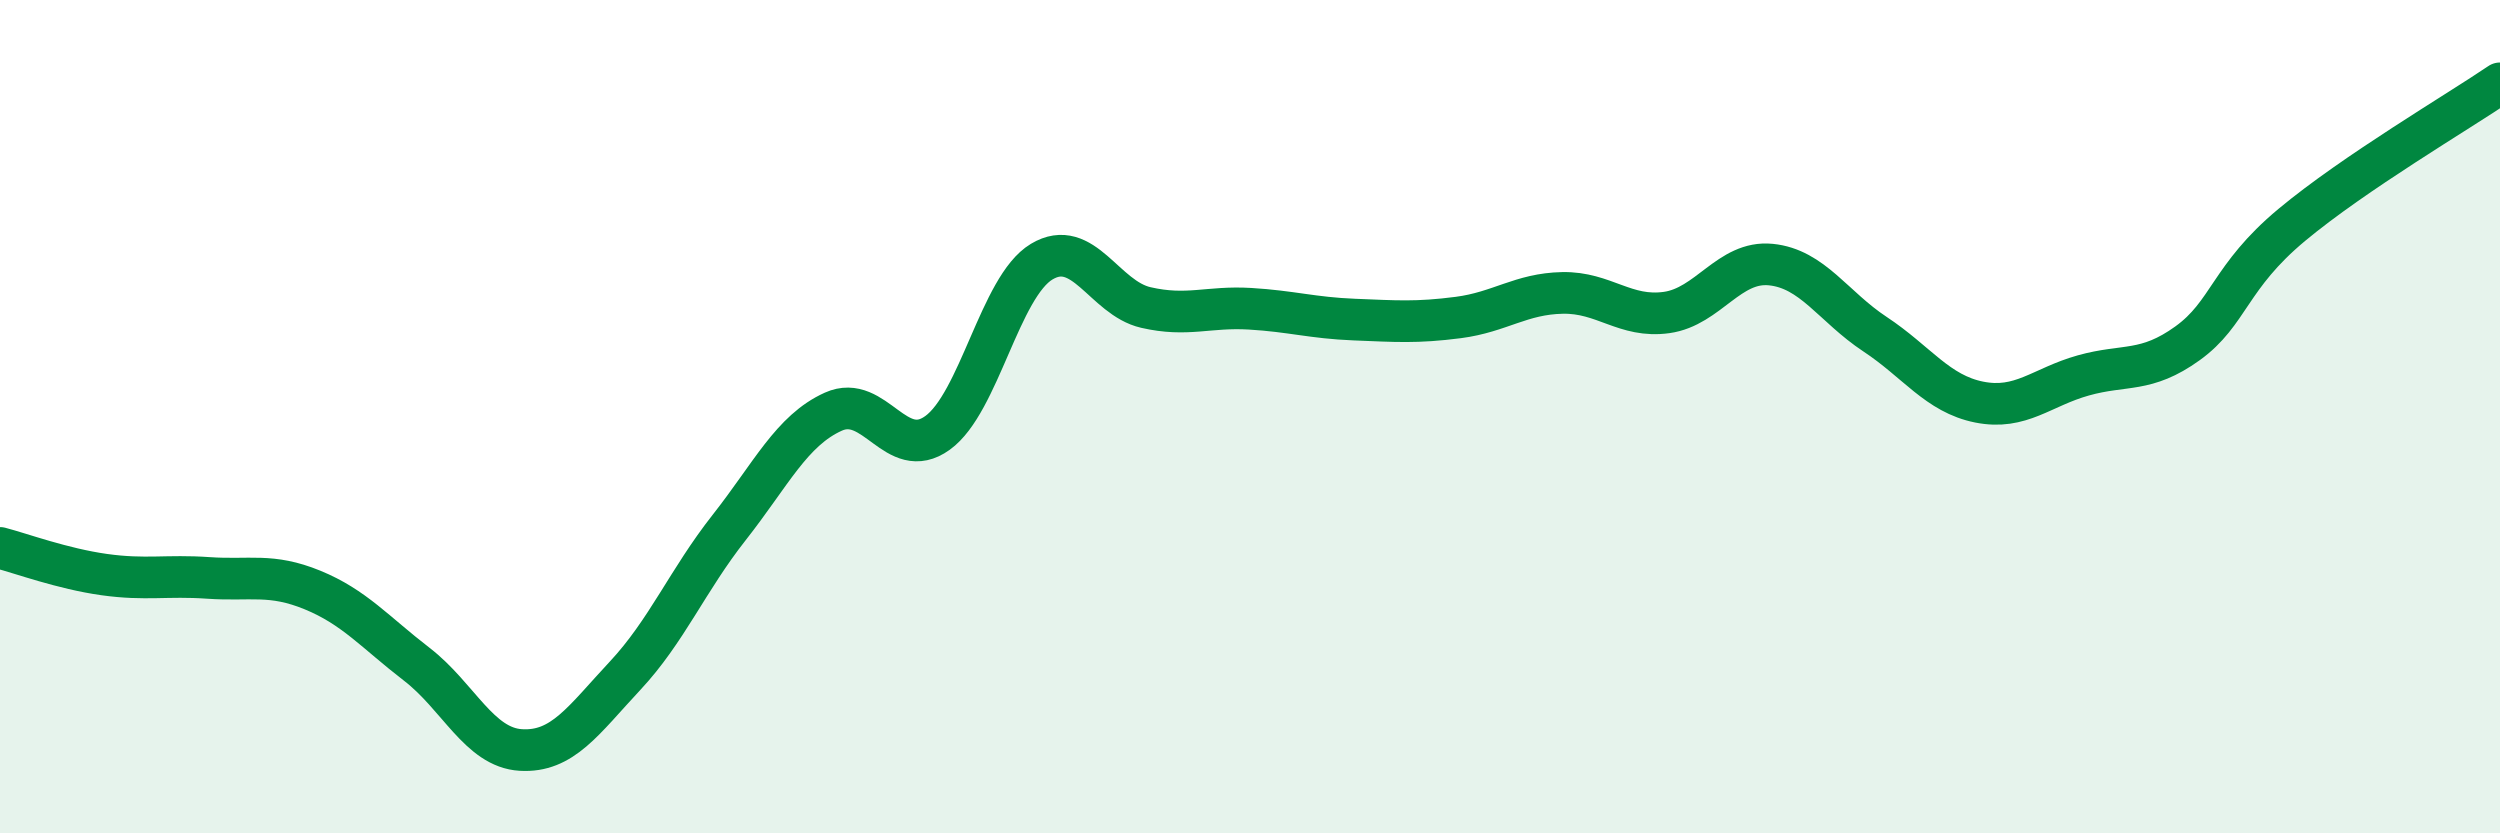
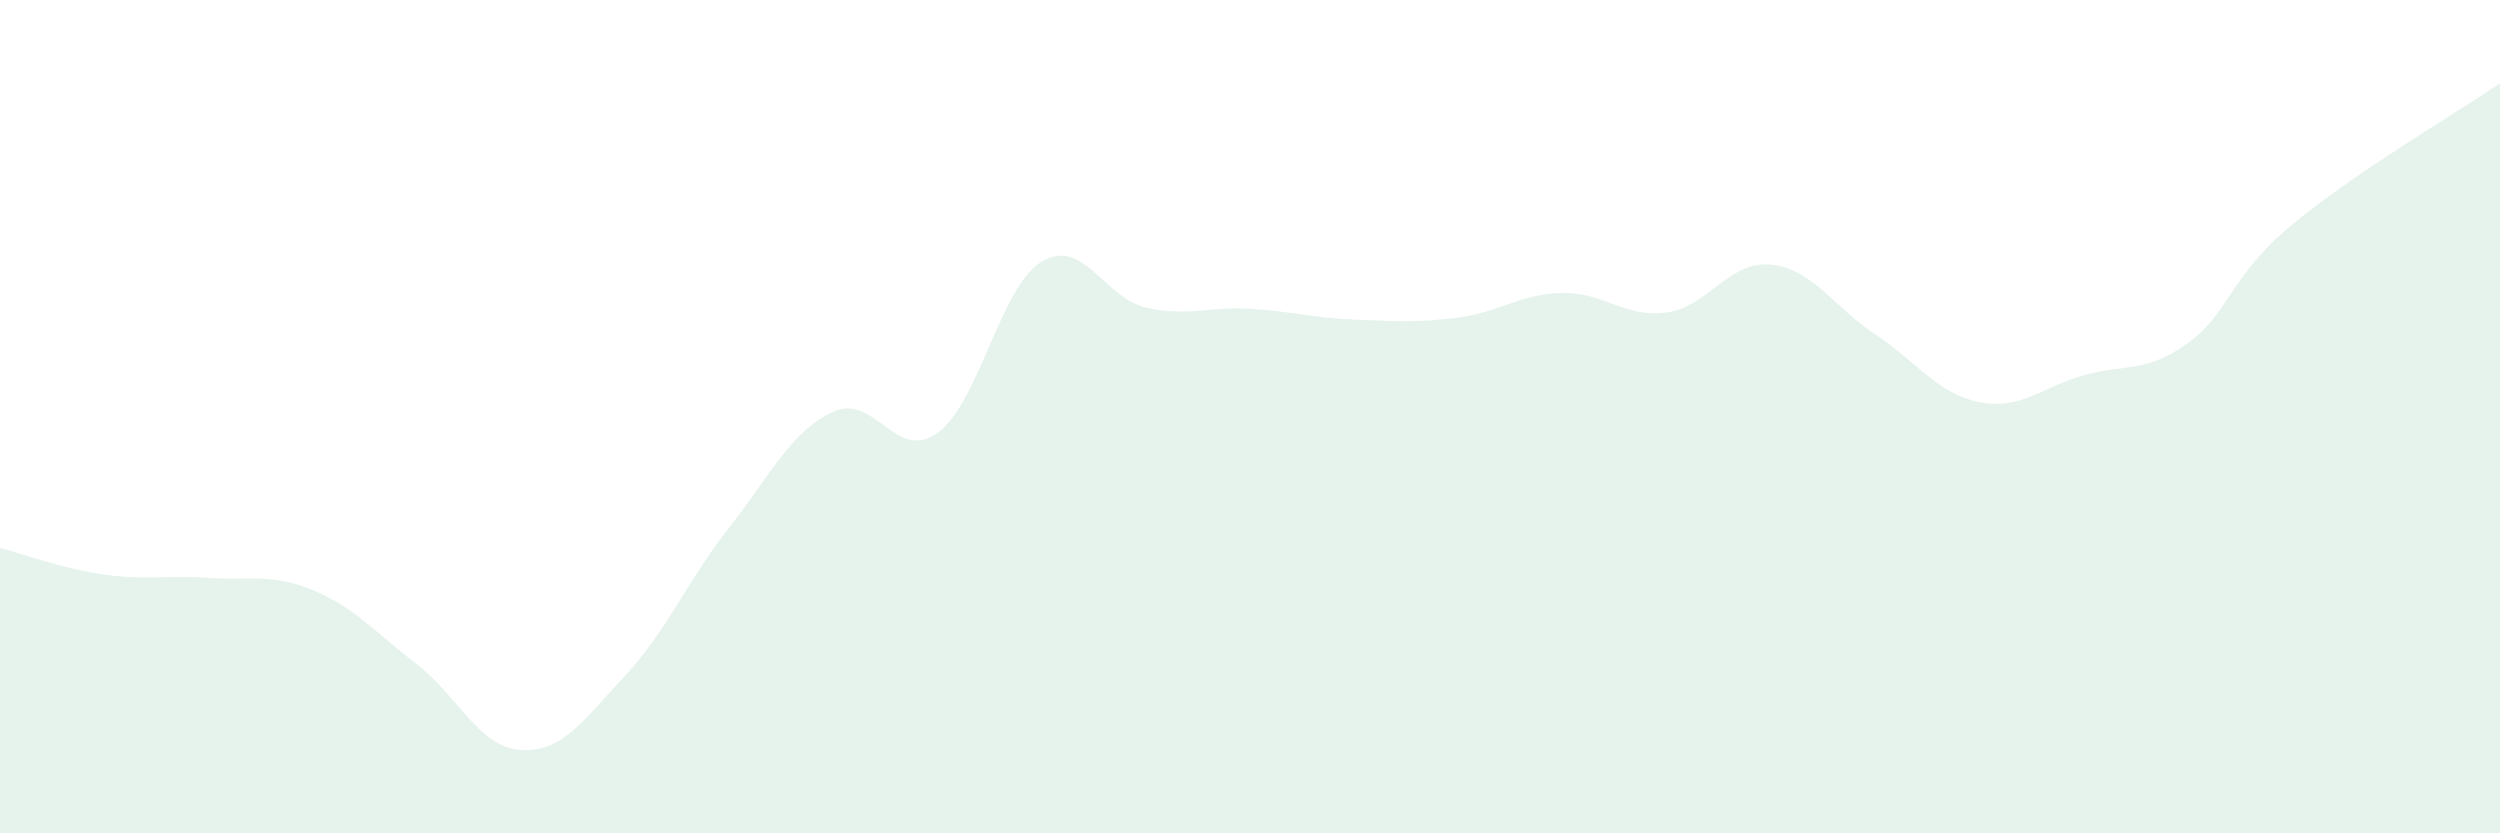
<svg xmlns="http://www.w3.org/2000/svg" width="60" height="20" viewBox="0 0 60 20">
  <path d="M 0,13.15 C 0.5,13.28 1.5,13.65 2.5,13.79 C 3.5,13.93 4,13.8 5,13.87 C 6,13.94 6.5,13.75 7.5,14.16 C 8.5,14.57 9,15.17 10,15.94 C 11,16.71 11.5,17.94 12.5,18 C 13.5,18.06 14,17.29 15,16.22 C 16,15.15 16.5,13.93 17.5,12.66 C 18.5,11.39 19,10.33 20,9.88 C 21,9.43 21.5,11.11 22.5,10.39 C 23.5,9.67 24,6.88 25,6.28 C 26,5.68 26.5,7.15 27.5,7.38 C 28.5,7.61 29,7.35 30,7.41 C 31,7.47 31.5,7.63 32.5,7.67 C 33.5,7.71 34,7.75 35,7.62 C 36,7.49 36.5,7.05 37.5,7.03 C 38.5,7.01 39,7.64 40,7.5 C 41,7.36 41.5,6.25 42.5,6.35 C 43.5,6.45 44,7.36 45,8.02 C 46,8.68 46.5,9.45 47.5,9.65 C 48.5,9.85 49,9.29 50,9.01 C 51,8.73 51.5,8.96 52.5,8.24 C 53.5,7.52 53.5,6.65 55,5.4 C 56.5,4.15 59,2.68 60,2L60 20L0 20Z" fill="#008740" opacity="0.1" stroke-linecap="round" stroke-linejoin="round" />
-   <path d="M 0,13.15 C 0.5,13.28 1.5,13.65 2.5,13.79 C 3.5,13.93 4,13.8 5,13.87 C 6,13.94 6.5,13.75 7.5,14.16 C 8.5,14.57 9,15.17 10,15.94 C 11,16.71 11.5,17.94 12.5,18 C 13.5,18.06 14,17.29 15,16.22 C 16,15.15 16.5,13.93 17.5,12.66 C 18.5,11.39 19,10.33 20,9.88 C 21,9.43 21.5,11.11 22.5,10.39 C 23.5,9.67 24,6.88 25,6.28 C 26,5.68 26.5,7.15 27.5,7.38 C 28.5,7.61 29,7.35 30,7.41 C 31,7.47 31.5,7.63 32.5,7.67 C 33.5,7.71 34,7.75 35,7.62 C 36,7.49 36.5,7.05 37.5,7.03 C 38.5,7.01 39,7.64 40,7.5 C 41,7.36 41.5,6.25 42.5,6.35 C 43.5,6.45 44,7.36 45,8.02 C 46,8.68 46.5,9.45 47.5,9.65 C 48.5,9.85 49,9.29 50,9.01 C 51,8.73 51.5,8.96 52.5,8.24 C 53.5,7.52 53.5,6.65 55,5.4 C 56.5,4.15 59,2.68 60,2" stroke="#008740" stroke-width="1" fill="none" stroke-linecap="round" stroke-linejoin="round" />
</svg>